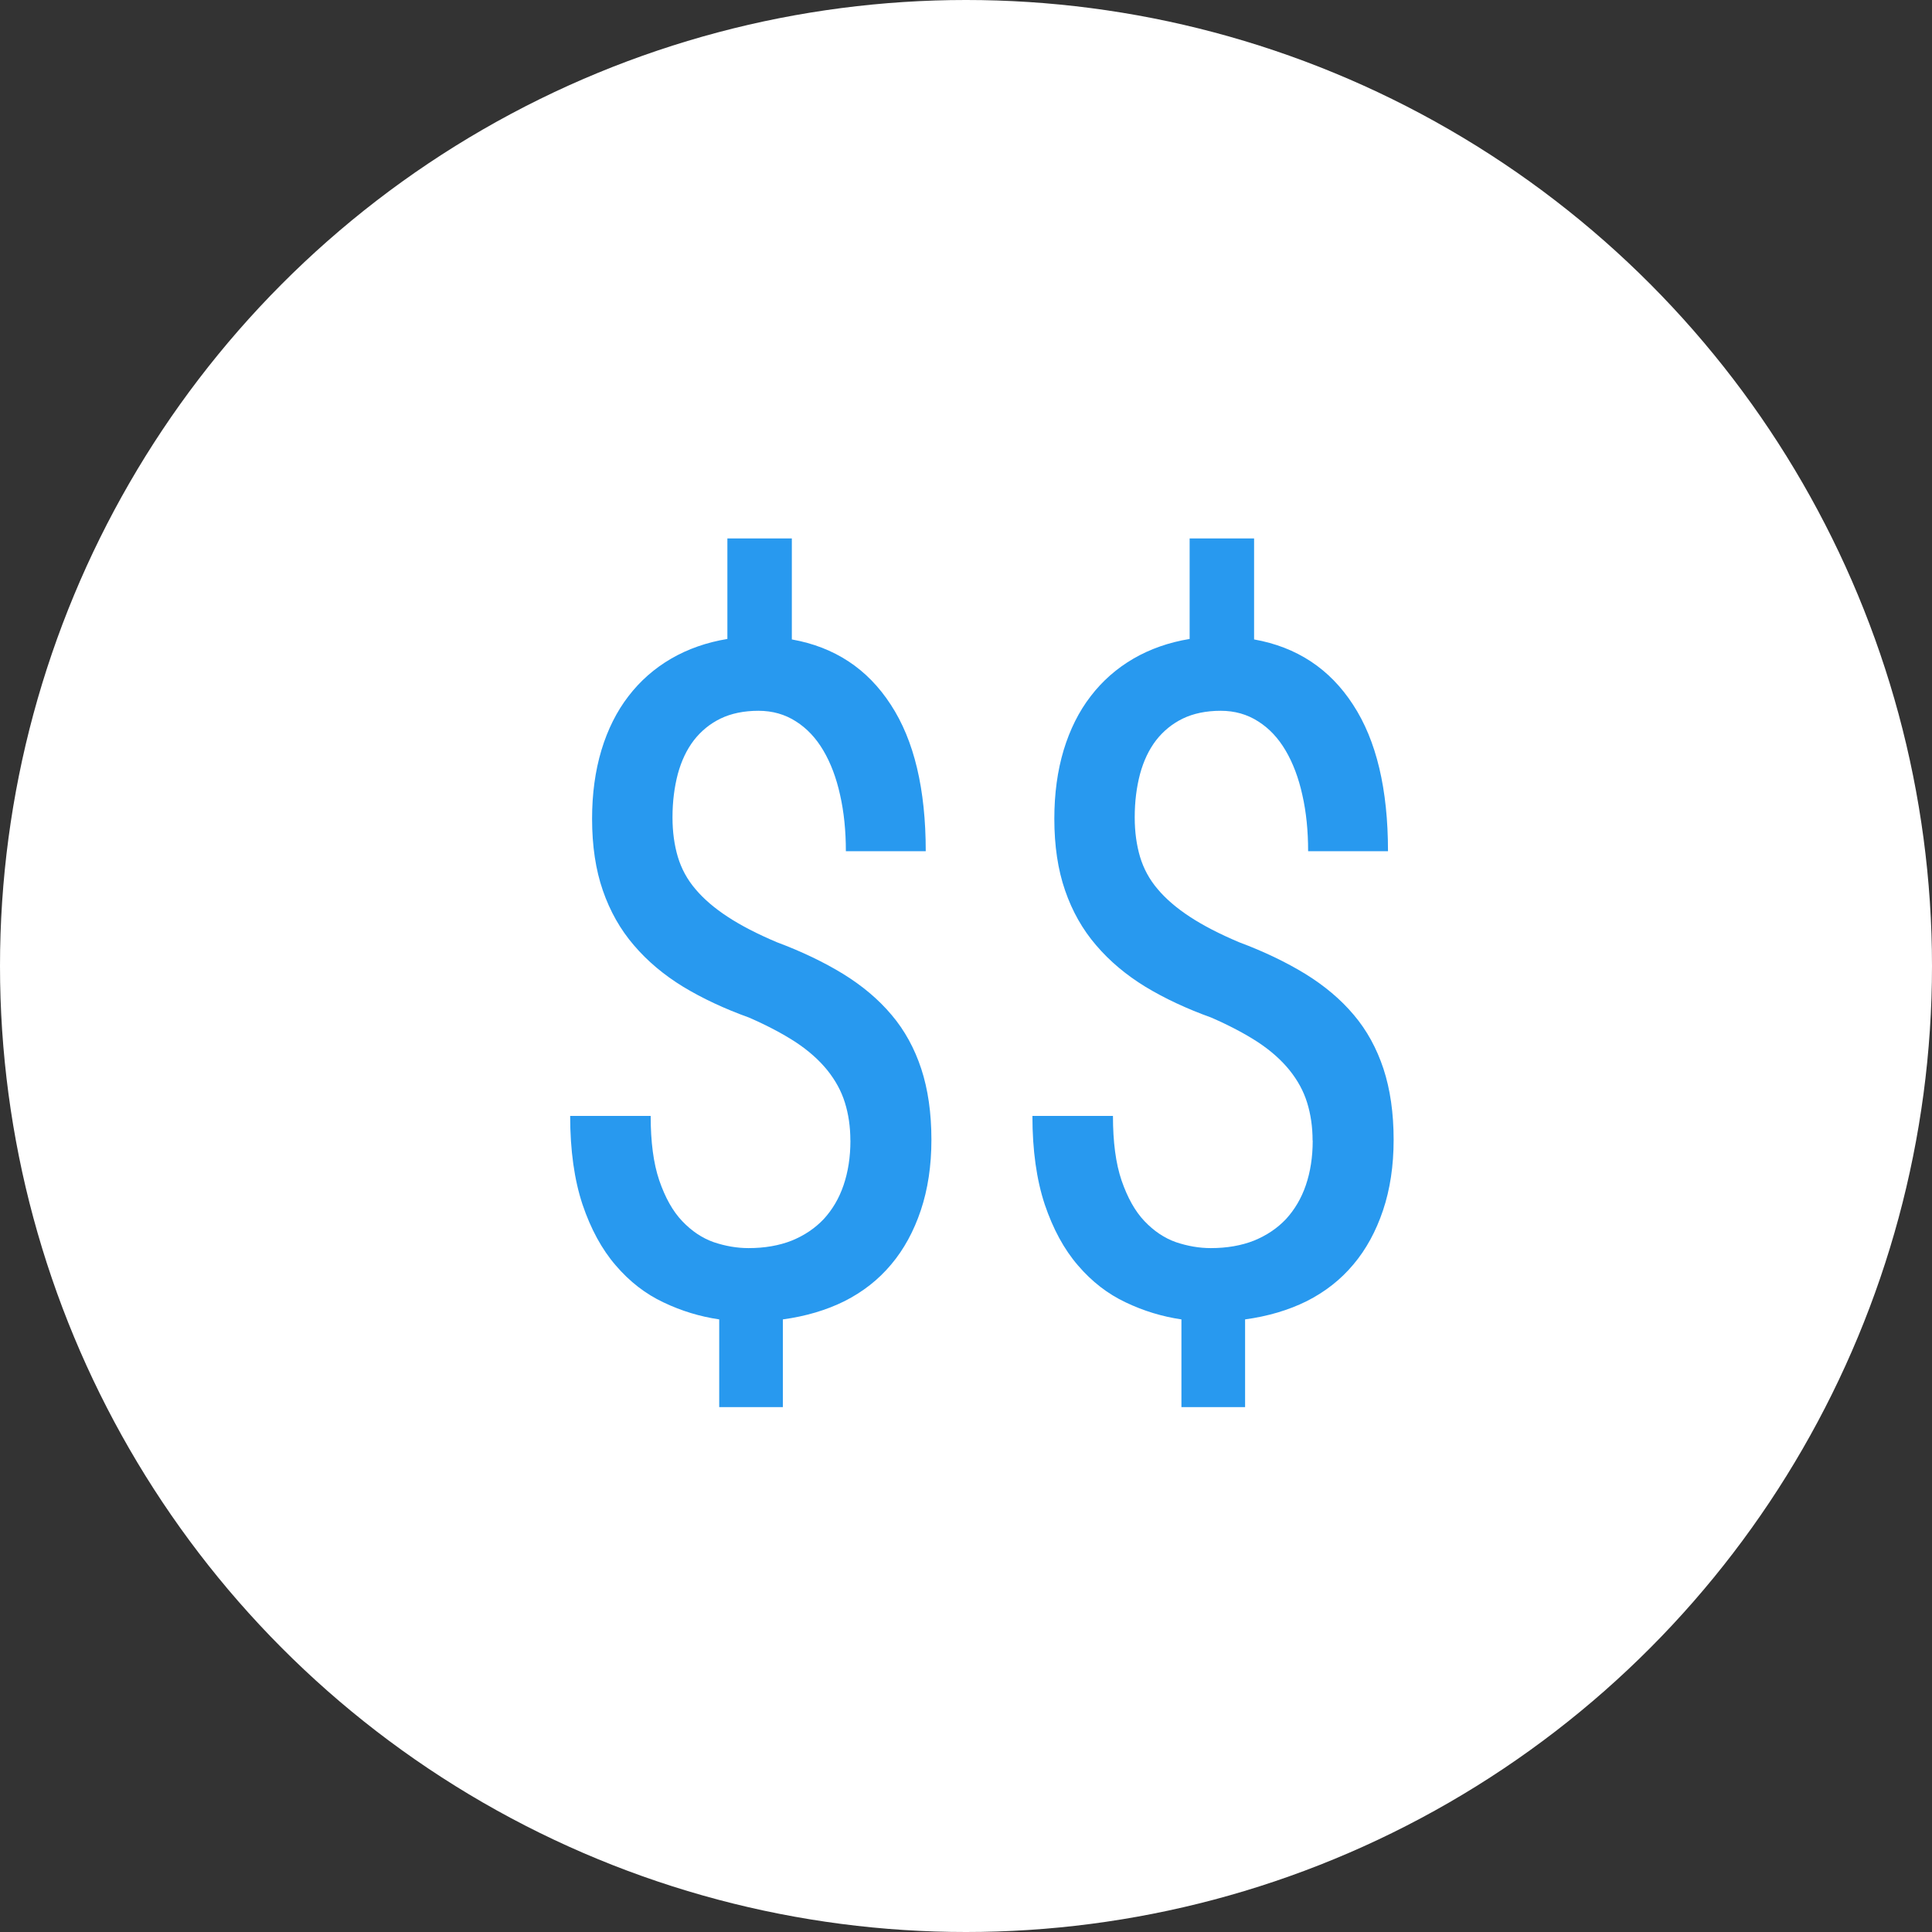
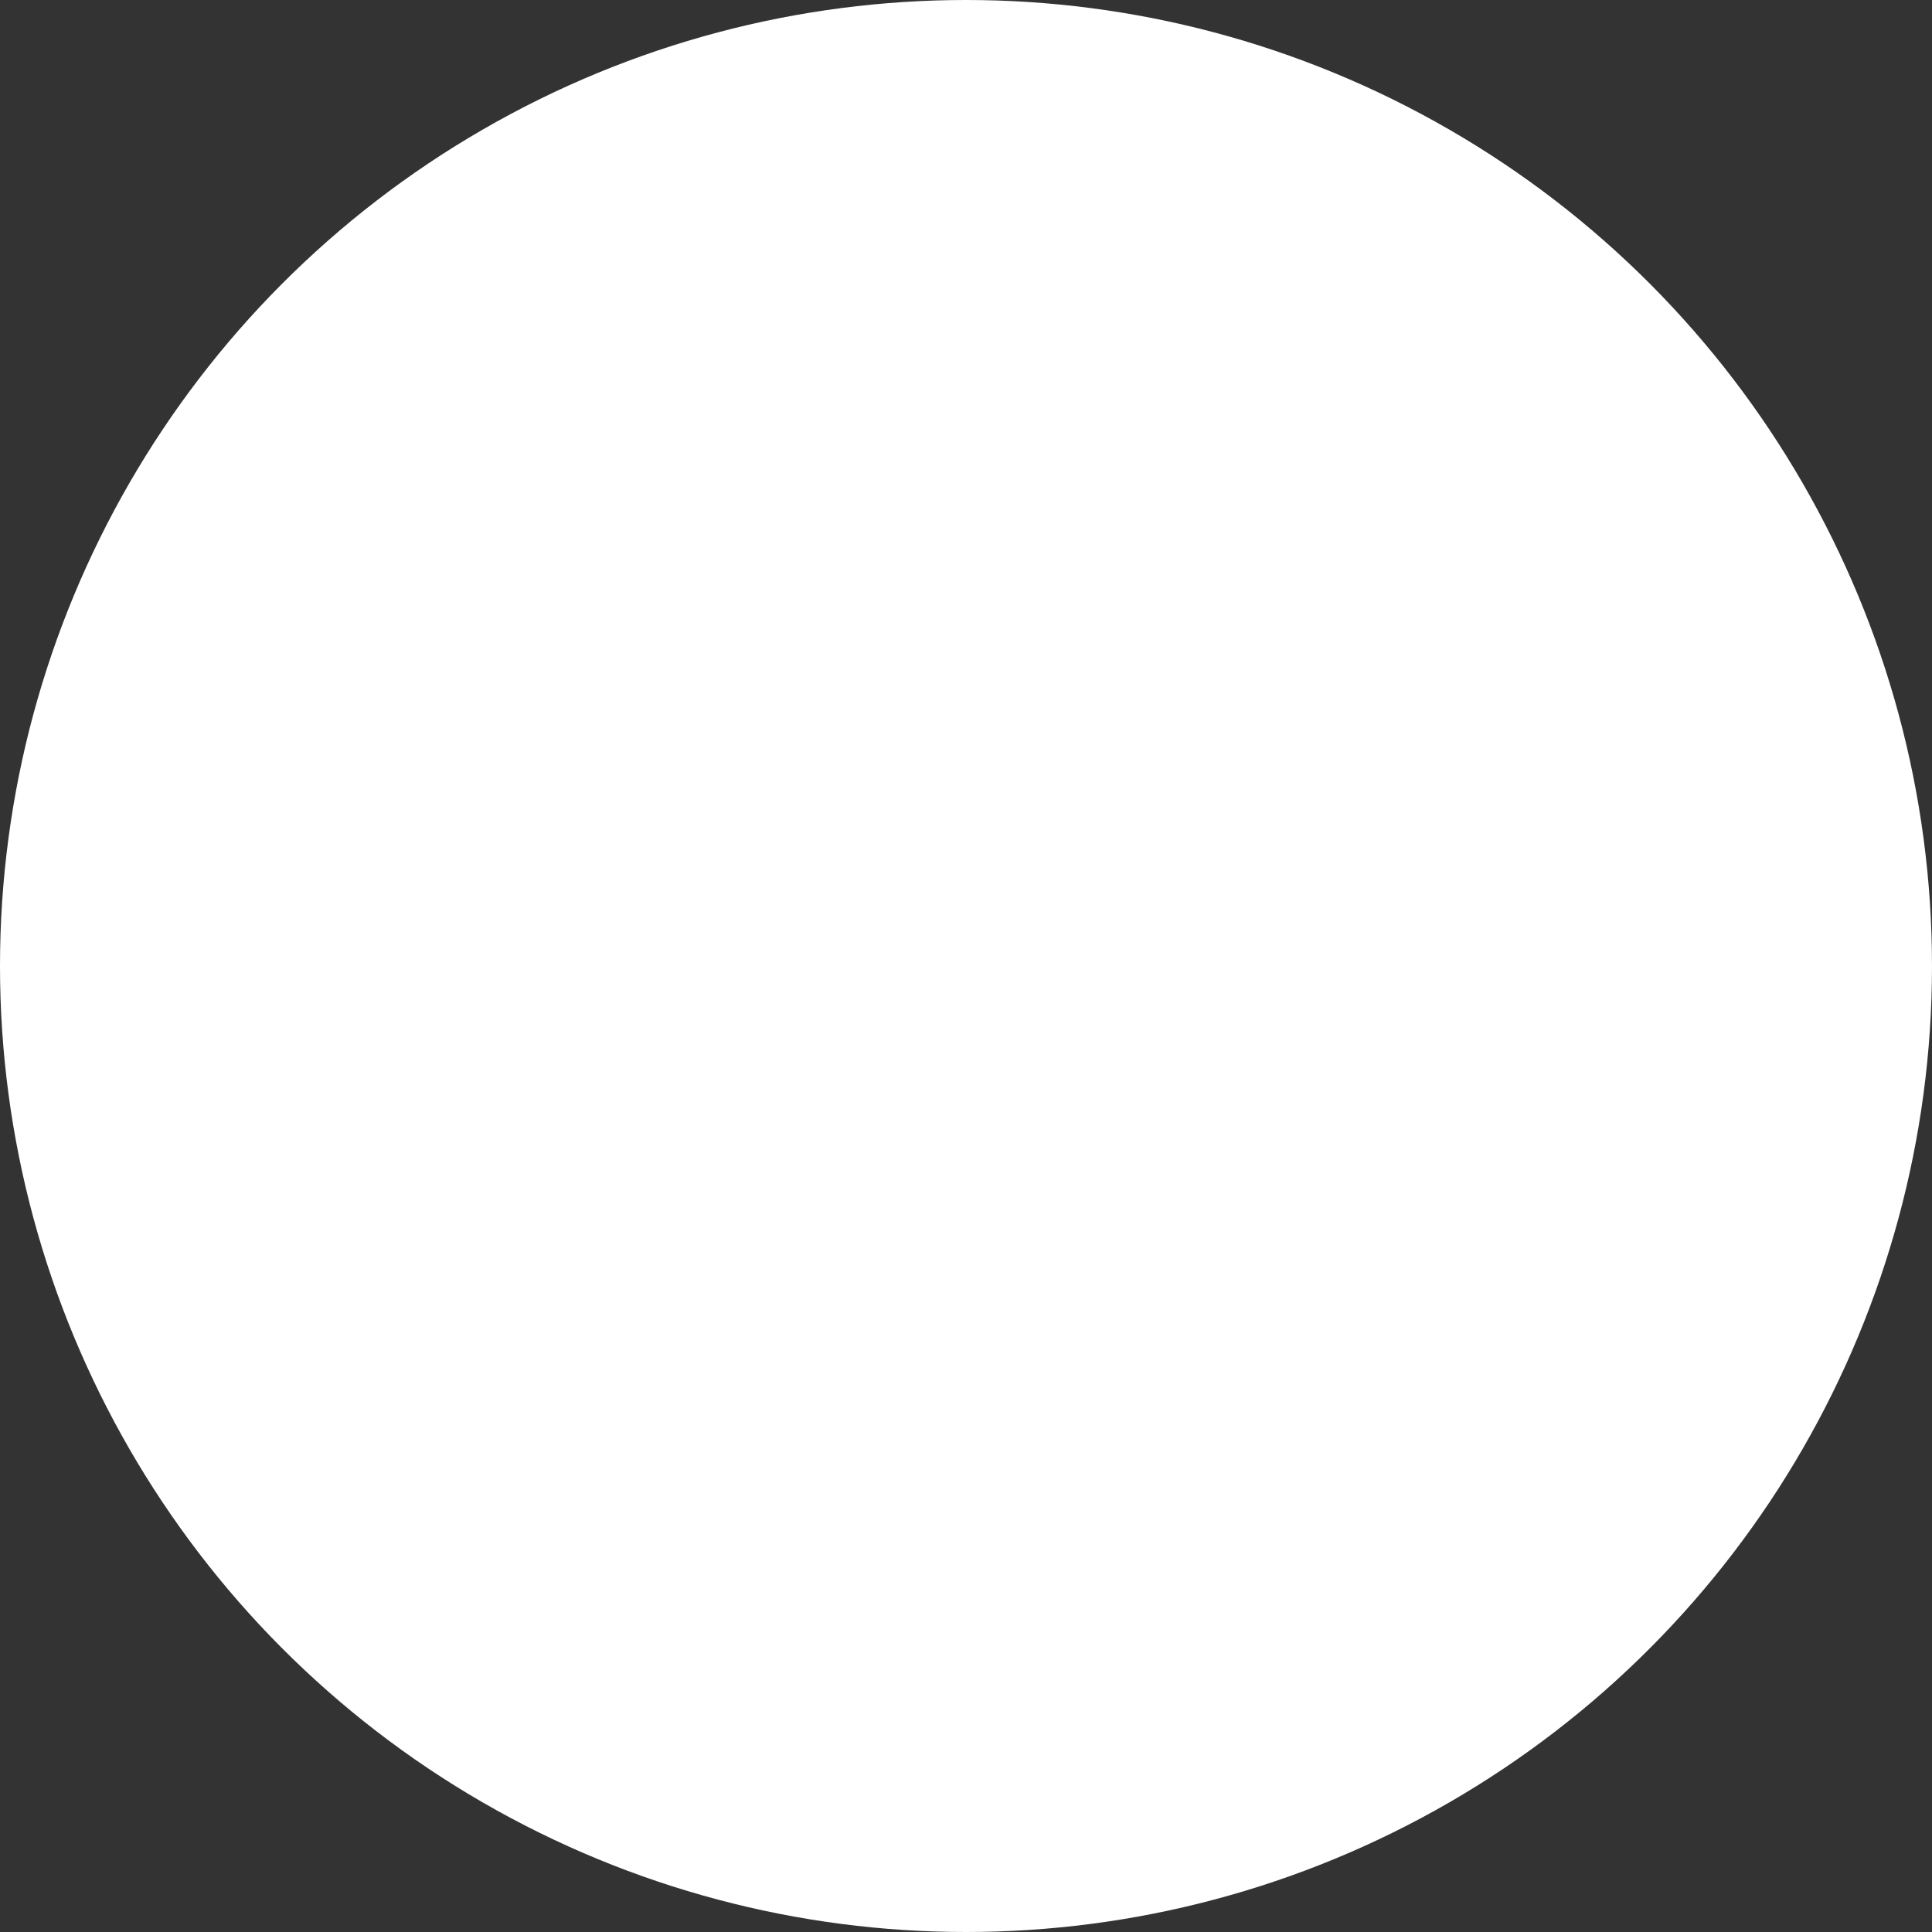
<svg xmlns="http://www.w3.org/2000/svg" height="61" viewBox="0 0 61 61" width="61">
  <rect x="0" y="0" width="61" height="61" fill="#333333" stroke="none" />
  <g fill="none" fill-rule="evenodd" transform="">
    <ellipse cx="30.5" cy="30.5" fill="#fff" rx="30.5" ry="30.5" />
-     <path d="m26.849 36.009c0-.433-.059-.833-.173-1.197-.113-.365-.3-.705-.557-1.025-.256-.316-.586-.611-.995-.882-.409-.266-.902-.527-1.478-.778-.768-.276-1.463-.601-2.074-.97-.611-.374-1.128-.808-1.557-1.311-.429-.498-.754-1.074-.981-1.73-.227-.655-.34-1.409-.34-2.266 0-.789.099-1.512.296-2.168.197-.651.483-1.222.852-1.7.37-.483.818-.877 1.35-1.187.527-.305 1.118-.513 1.774-.621v-3.173h2.035v3.188c1.35.241 2.39.927 3.124 2.06.739 1.128 1.104 2.67 1.104 4.627h-2.522c0-.646-.06-1.237-.183-1.779-.118-.537-.295-1.005-.527-1.399-.232-.394-.518-.7-.867-.921-.345-.222-.739-.335-1.183-.335-.458 0-.862.084-1.197.246-.335.163-.616.394-.842.685-.227.296-.394.65-.507 1.064-.108.414-.168.867-.168 1.37 0 .463.059.877.168 1.246.113.374.295.714.557 1.02.261.311.601.601 1.015.872.419.276.936.542 1.552.803.793.296 1.488.631 2.094 1.001.606.374 1.118.803 1.532 1.296.414.488.725 1.059.936 1.7.212.646.321 1.394.321 2.242 0 .823-.114 1.567-.335 2.227-.222.66-.532 1.232-.936 1.71-.404.483-.897.867-1.473 1.158-.576.286-1.227.478-1.946.576v2.769h-2.01v-2.769c-.606-.089-1.193-.266-1.759-.537-.567-.266-1.069-.655-1.508-1.168-.439-.507-.789-1.153-1.05-1.926-.256-.773-.389-1.705-.389-2.793h2.542c0 .818.088 1.497.271 2.035.187.542.424.971.725 1.286.3.316.631.537.995.665.365.123.735.187 1.099.187.507 0 .966-.079 1.365-.237.399-.163.734-.389 1.01-.68.271-.296.483-.65.625-1.069.143-.419.217-.887.217-1.409zm14.594 0c0-.433-.06-.833-.173-1.197-.113-.365-.3-.705-.557-1.025-.256-.316-.586-.611-.995-.882-.409-.266-.902-.527-1.478-.778-.768-.276-1.464-.601-2.074-.97-.611-.374-1.128-.808-1.557-1.311-.429-.498-.754-1.074-.98-1.73-.227-.655-.34-1.409-.34-2.266 0-.789.098-1.512.295-2.168.198-.651.483-1.222.853-1.7.37-.483.818-.877 1.35-1.187.527-.305 1.118-.513 1.774-.621v-3.173h2.035v3.188c1.35.241 2.389.927 3.124 2.06.739 1.128 1.104 2.67 1.104 4.627h-2.522c0-.646-.059-1.237-.183-1.779-.118-.537-.295-1.005-.527-1.399-.232-.394-.517-.7-.867-.921-.345-.222-.739-.335-1.183-.335-.458 0-.862.084-1.197.246-.335.163-.616.394-.843.685-.227.296-.394.65-.507 1.064-.109.414-.168.867-.168 1.37 0 .463.059.877.168 1.246.113.374.295.714.557 1.02.261.311.601.601 1.015.872.419.276.936.542 1.552.803.793.296 1.488.631 2.094 1.001.606.374 1.118.803 1.532 1.296.414.488.724 1.059.936 1.7.212.646.321 1.394.321 2.242 0 .823-.113 1.567-.335 2.227-.222.66-.532 1.232-.936 1.71-.404.483-.897.867-1.473 1.158-.577.286-1.227.478-1.946.576v2.769h-2.01v-2.769c-.606-.089-1.192-.266-1.759-.537-.566-.266-1.069-.655-1.508-1.168-.439-.507-.788-1.153-1.049-1.926-.256-.773-.389-1.705-.389-2.793h2.543c0 .818.088 1.497.271 2.035.187.542.424.971.724 1.286.3.316.631.537.995.665.365.123.735.187 1.099.187.507 0 .966-.079 1.365-.237.399-.163.734-.389 1.01-.68.271-.296.483-.65.626-1.069.143-.419.217-.887.217-1.409z" fill="#2899ef" />
  </g>
</svg>